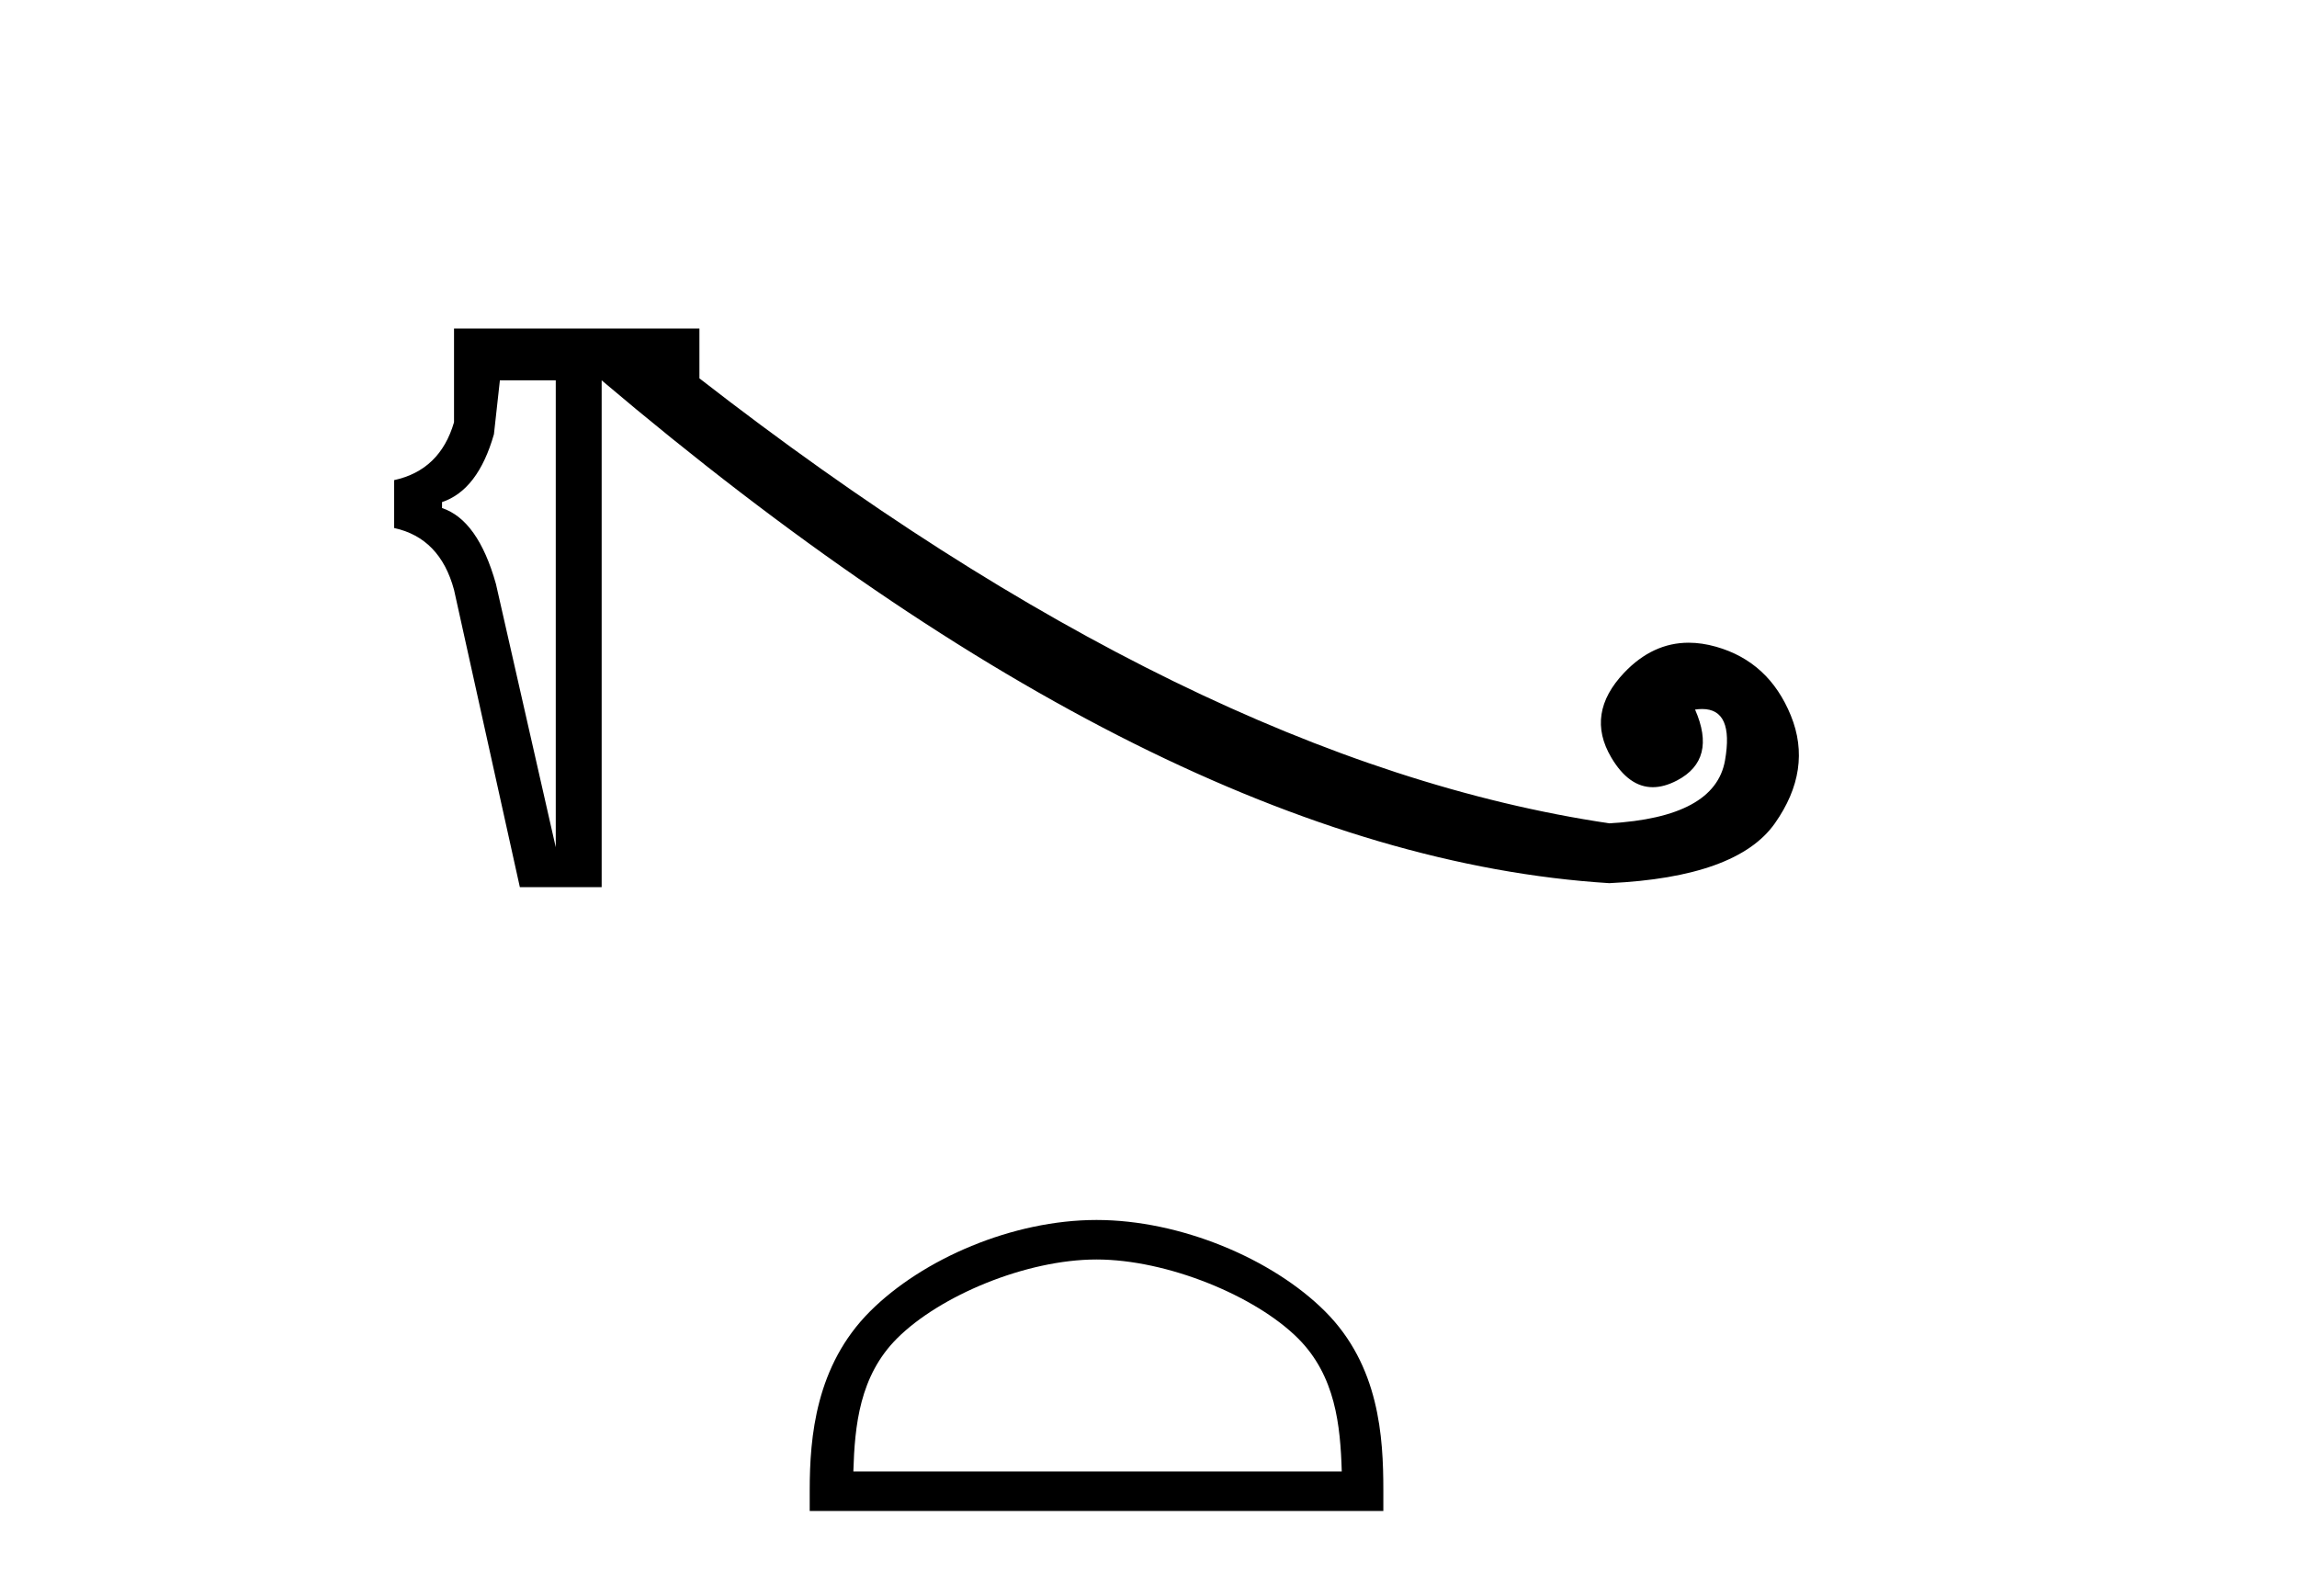
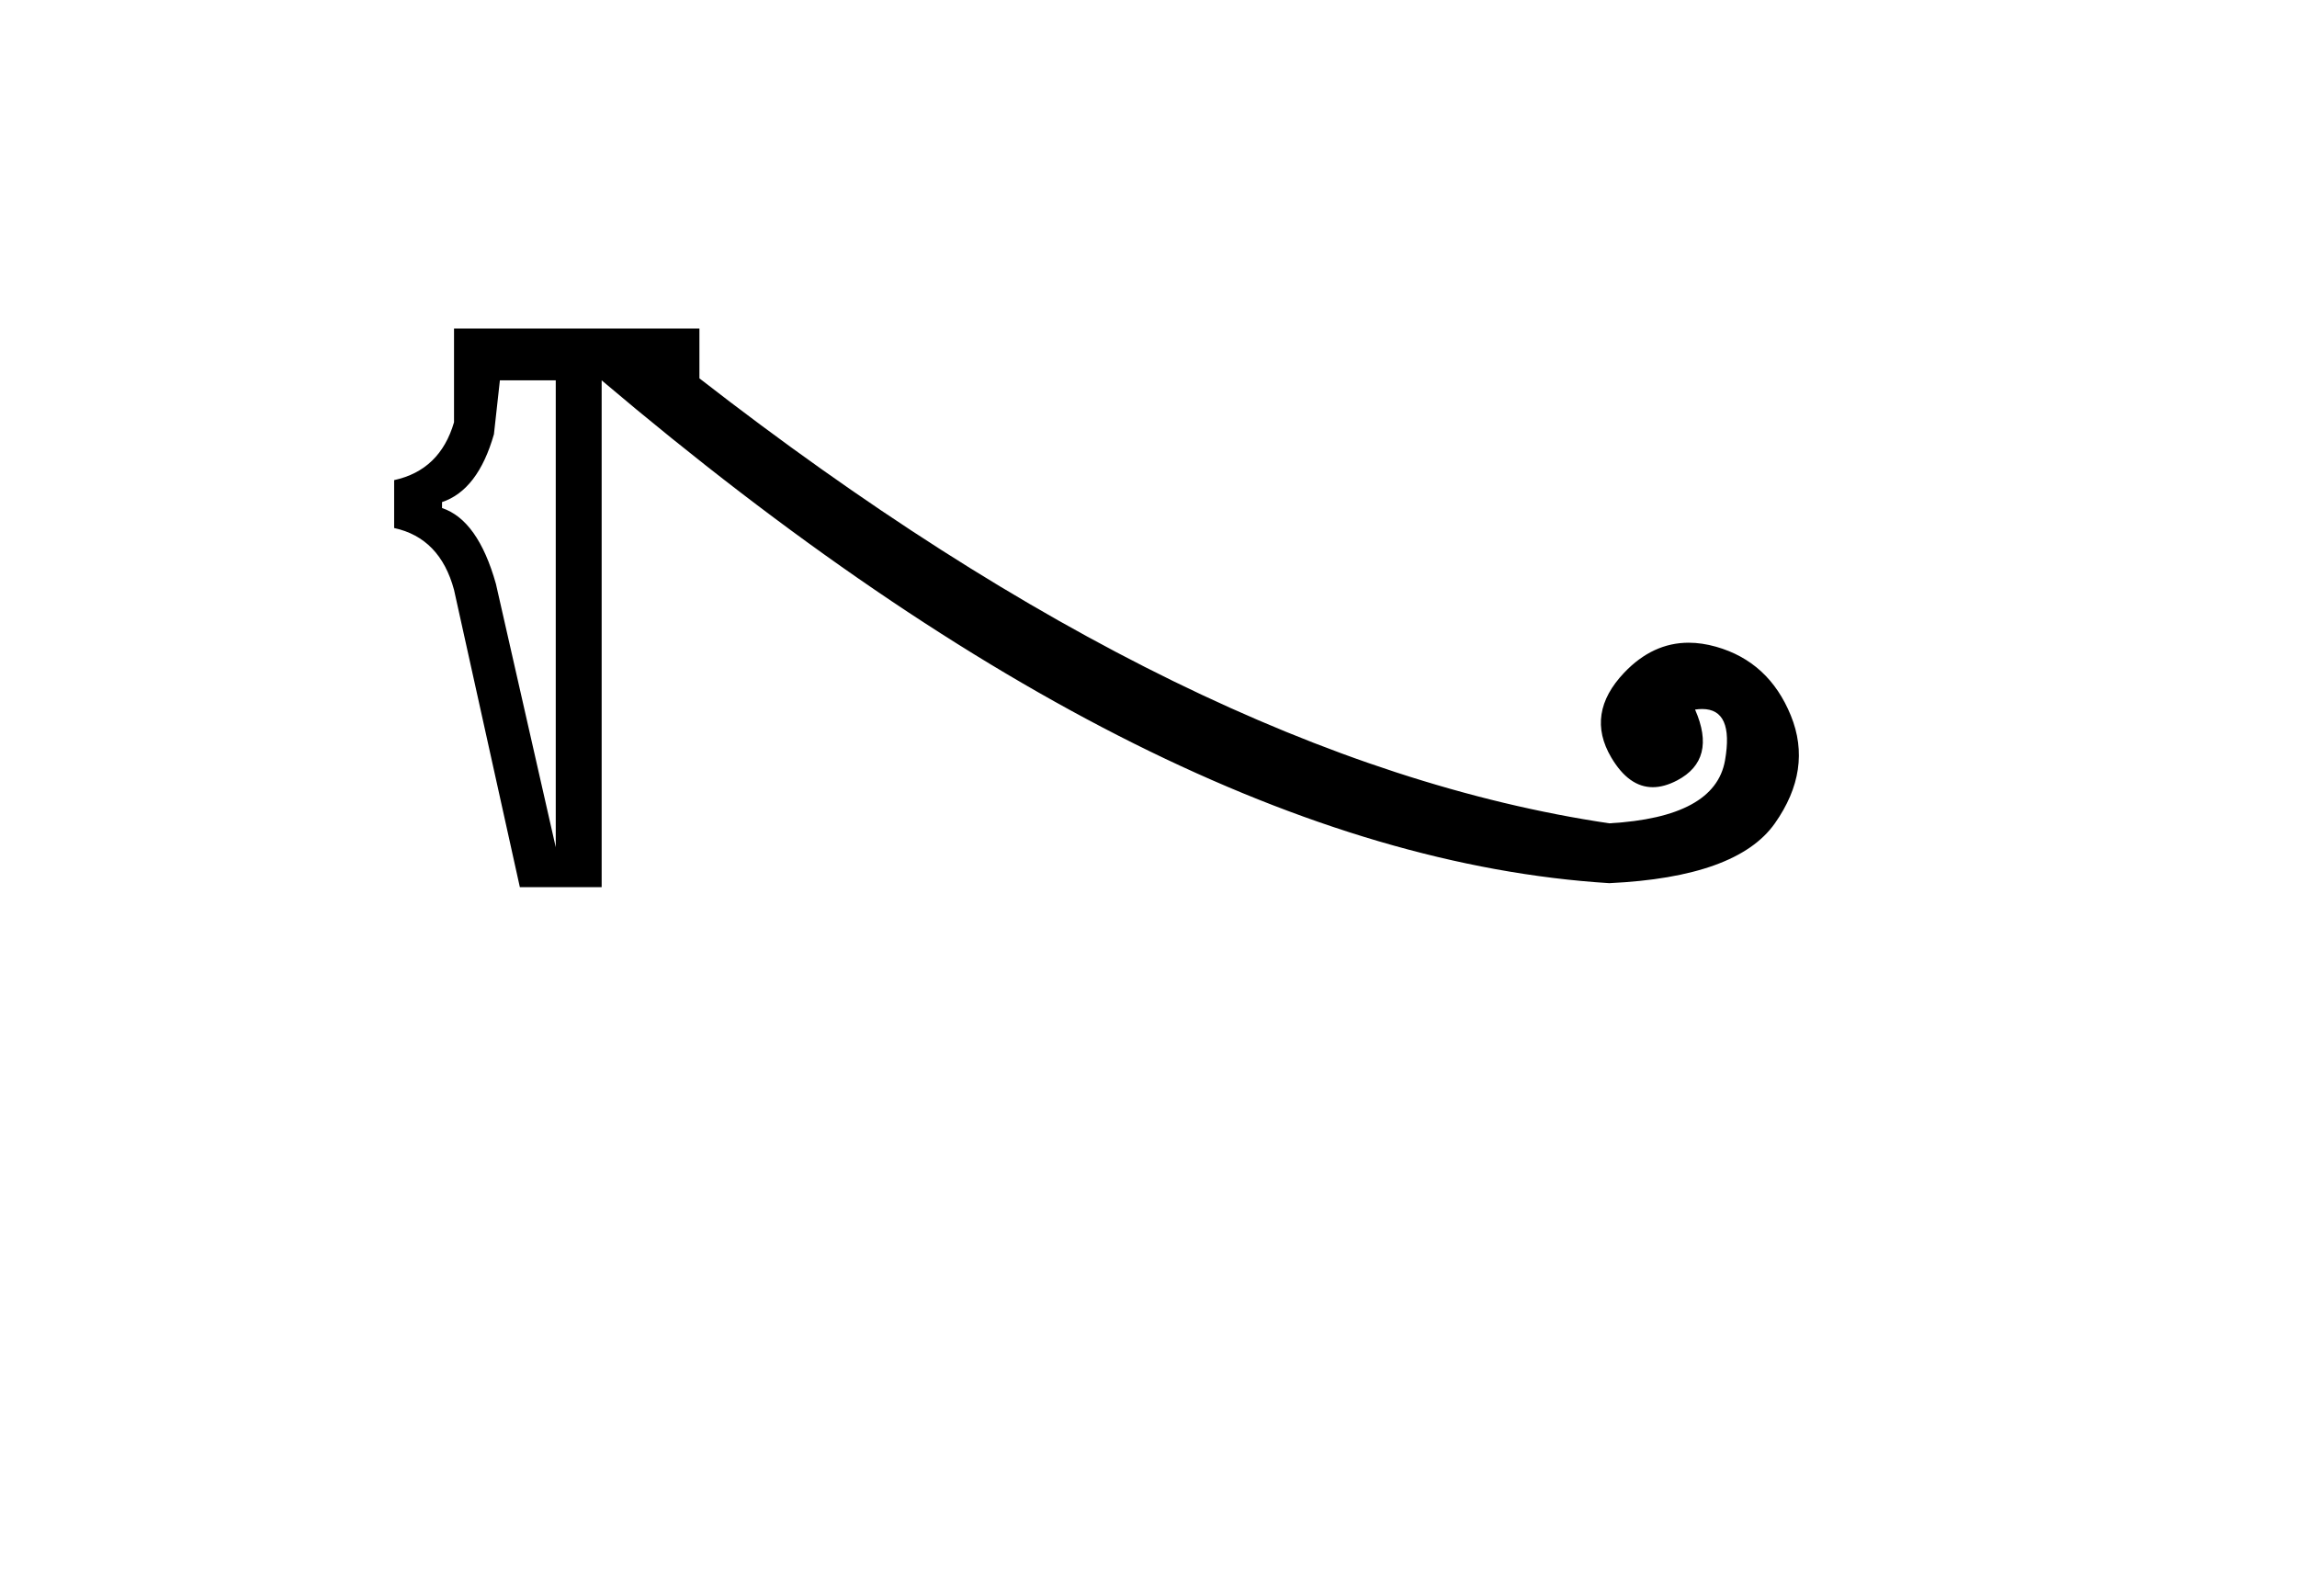
<svg xmlns="http://www.w3.org/2000/svg" width="59.0" height="41.0">
  <path d="M 14.275 9.769 L 14.275 21.762 L 12.738 14.997 Q 12.277 13.357 11.354 13.049 L 11.354 12.896 Q 12.277 12.588 12.687 11.153 L 12.84 9.769 ZM 11.662 8.437 L 11.662 10.846 Q 11.303 12.076 10.124 12.332 L 10.124 13.562 Q 11.303 13.818 11.662 15.15 L 13.353 22.787 L 15.454 22.787 L 15.454 9.769 Q 29.855 21.967 41.335 22.684 Q 44.615 22.53 45.589 21.147 Q 46.563 19.763 45.999 18.379 Q 45.435 16.995 44.077 16.611 Q 43.713 16.508 43.375 16.508 Q 42.451 16.508 41.719 17.277 Q 40.72 18.328 41.386 19.455 Q 41.837 20.219 42.453 20.219 Q 42.746 20.219 43.078 20.045 Q 44.103 19.507 43.539 18.225 Q 43.636 18.211 43.722 18.211 Q 44.539 18.211 44.308 19.532 Q 44.051 20.993 41.335 21.147 Q 30.624 19.558 17.965 9.718 L 17.965 8.437 Z" style="fill:#000000;stroke:none" />
-   <path d="M 28.165 32.35 C 29.977 32.35 32.245 33.281 33.343 34.378 C 34.303 35.339 34.429 36.612 34.464 37.795 L 21.919 37.795 C 21.954 36.612 22.079 35.339 23.04 34.378 C 24.137 33.281 26.353 32.35 28.165 32.35 ZM 28.165 31.335 C 26.015 31.335 23.702 32.329 22.346 33.684 C 20.955 35.075 20.798 36.906 20.798 38.275 L 20.798 38.809 L 35.532 38.809 L 35.532 38.275 C 35.532 36.906 35.428 35.075 34.037 33.684 C 32.681 32.329 30.315 31.335 28.165 31.335 Z" style="fill:#000000;stroke:none" />
</svg>